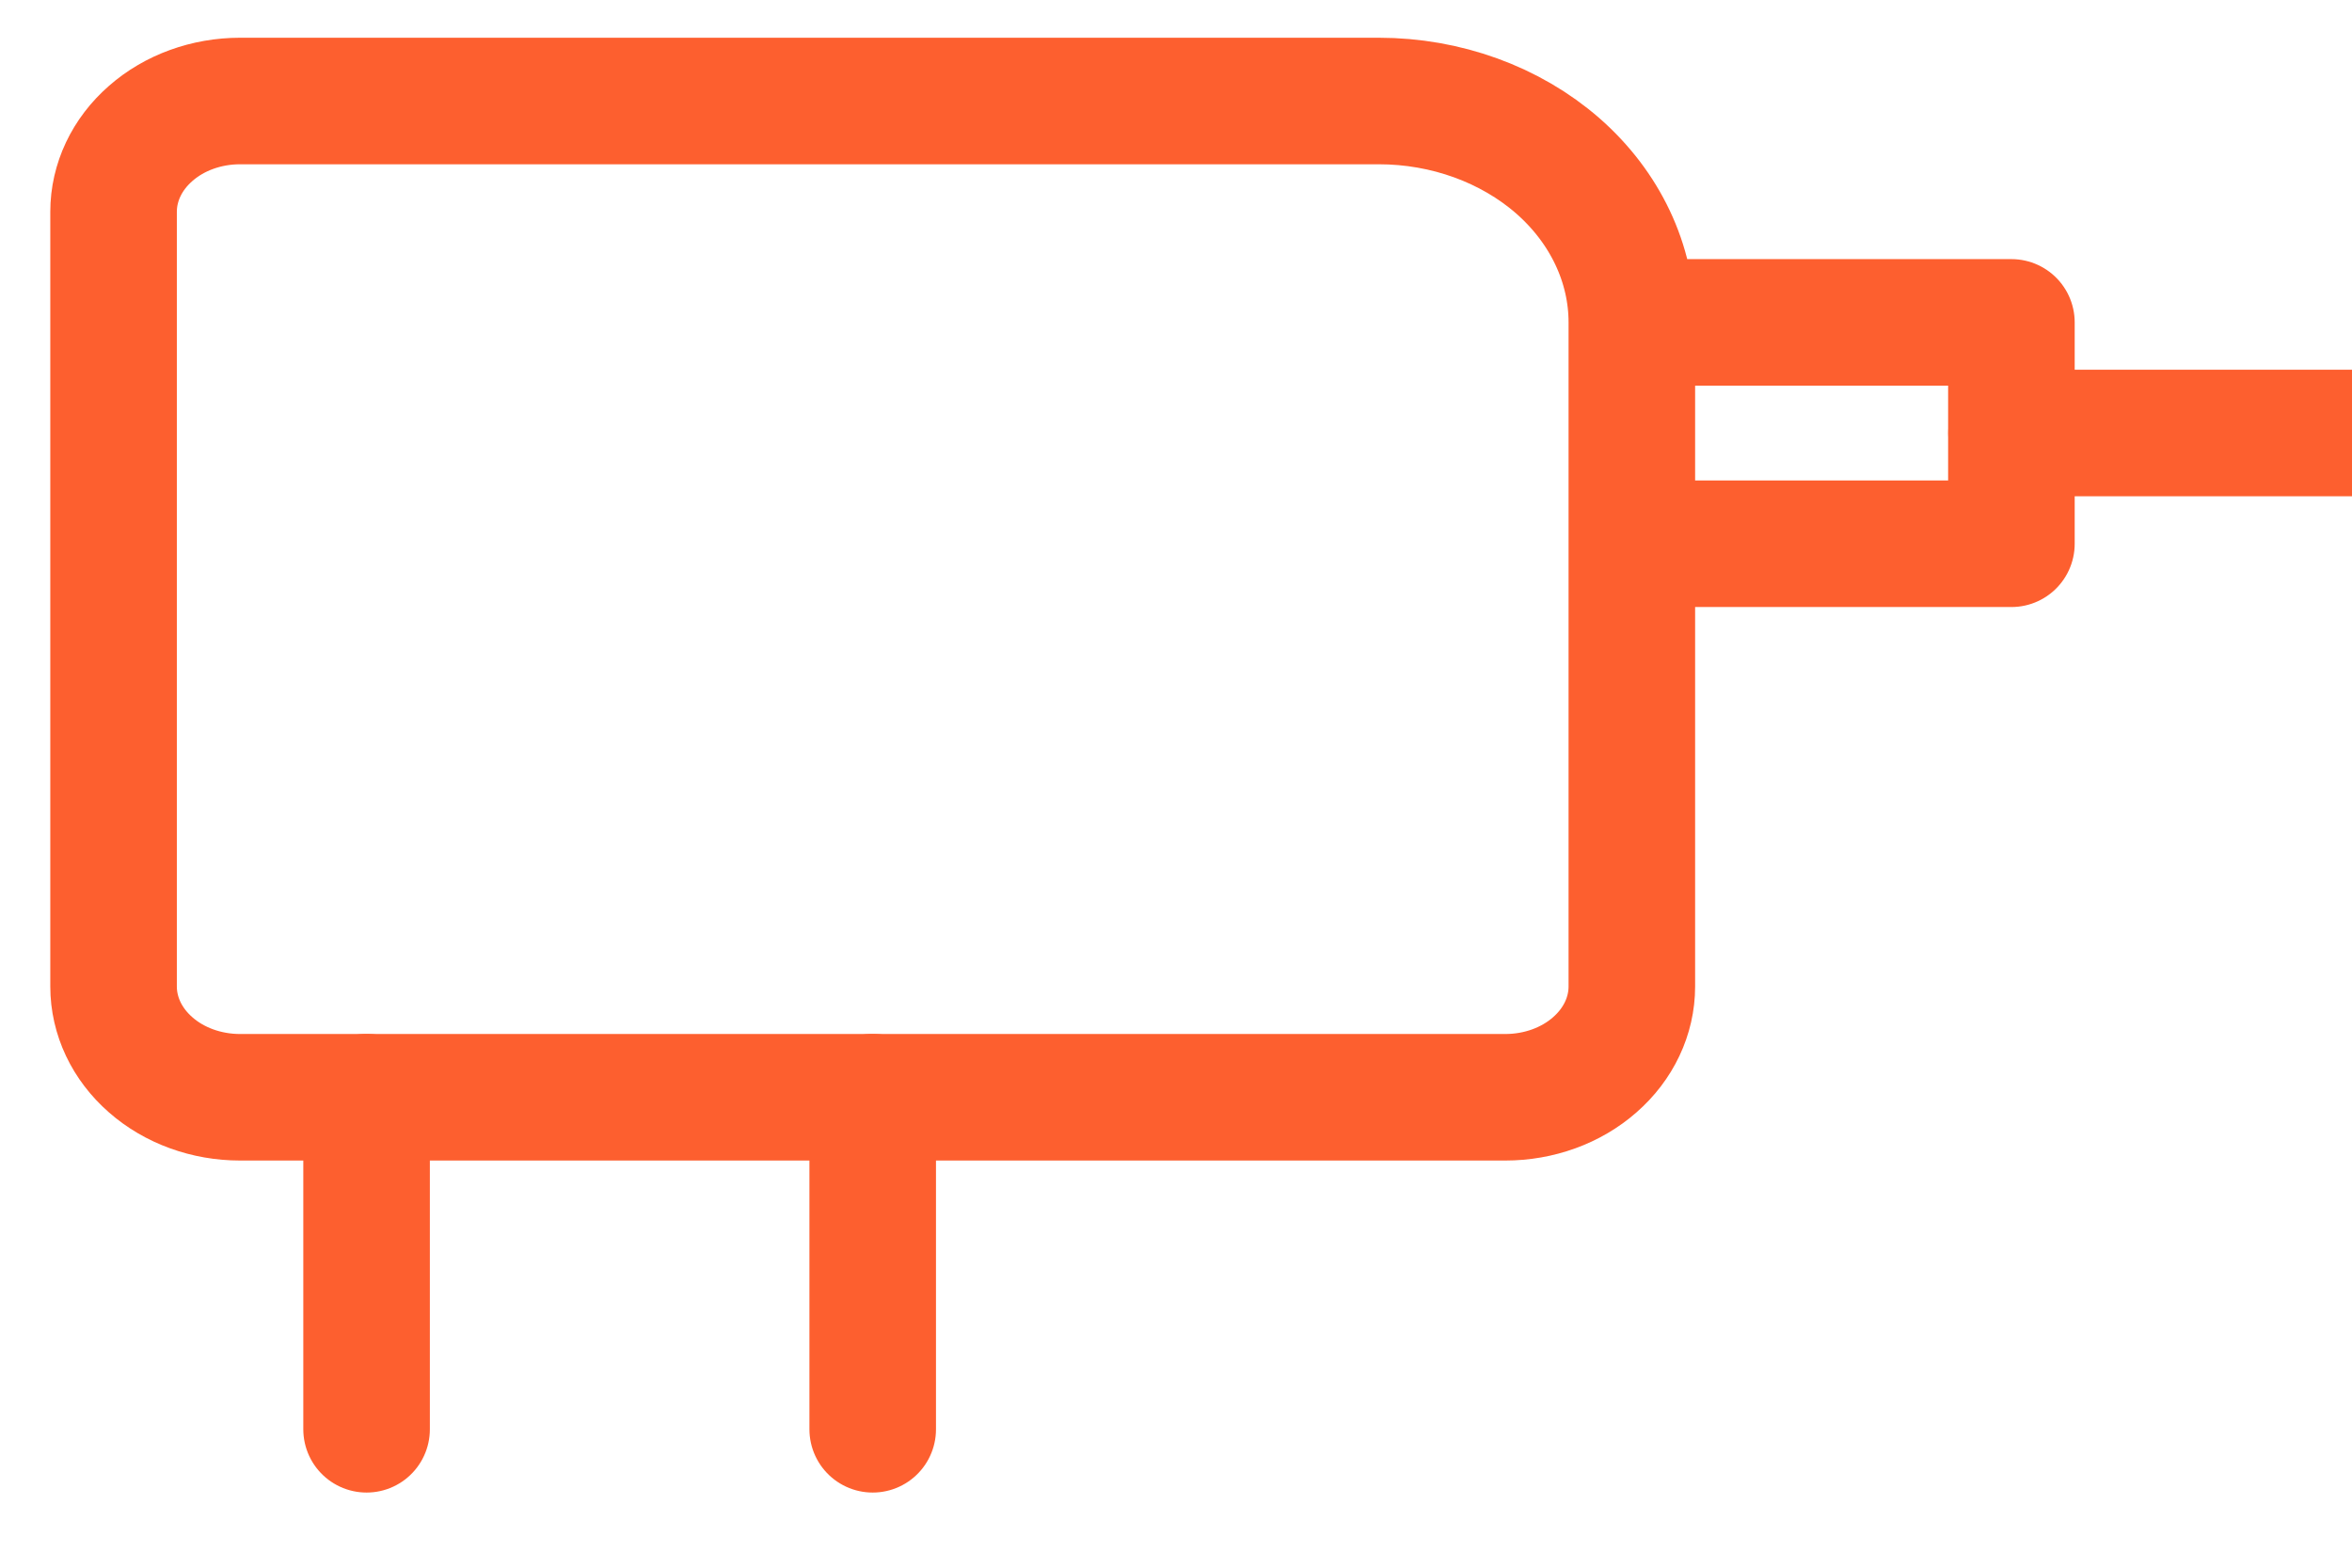
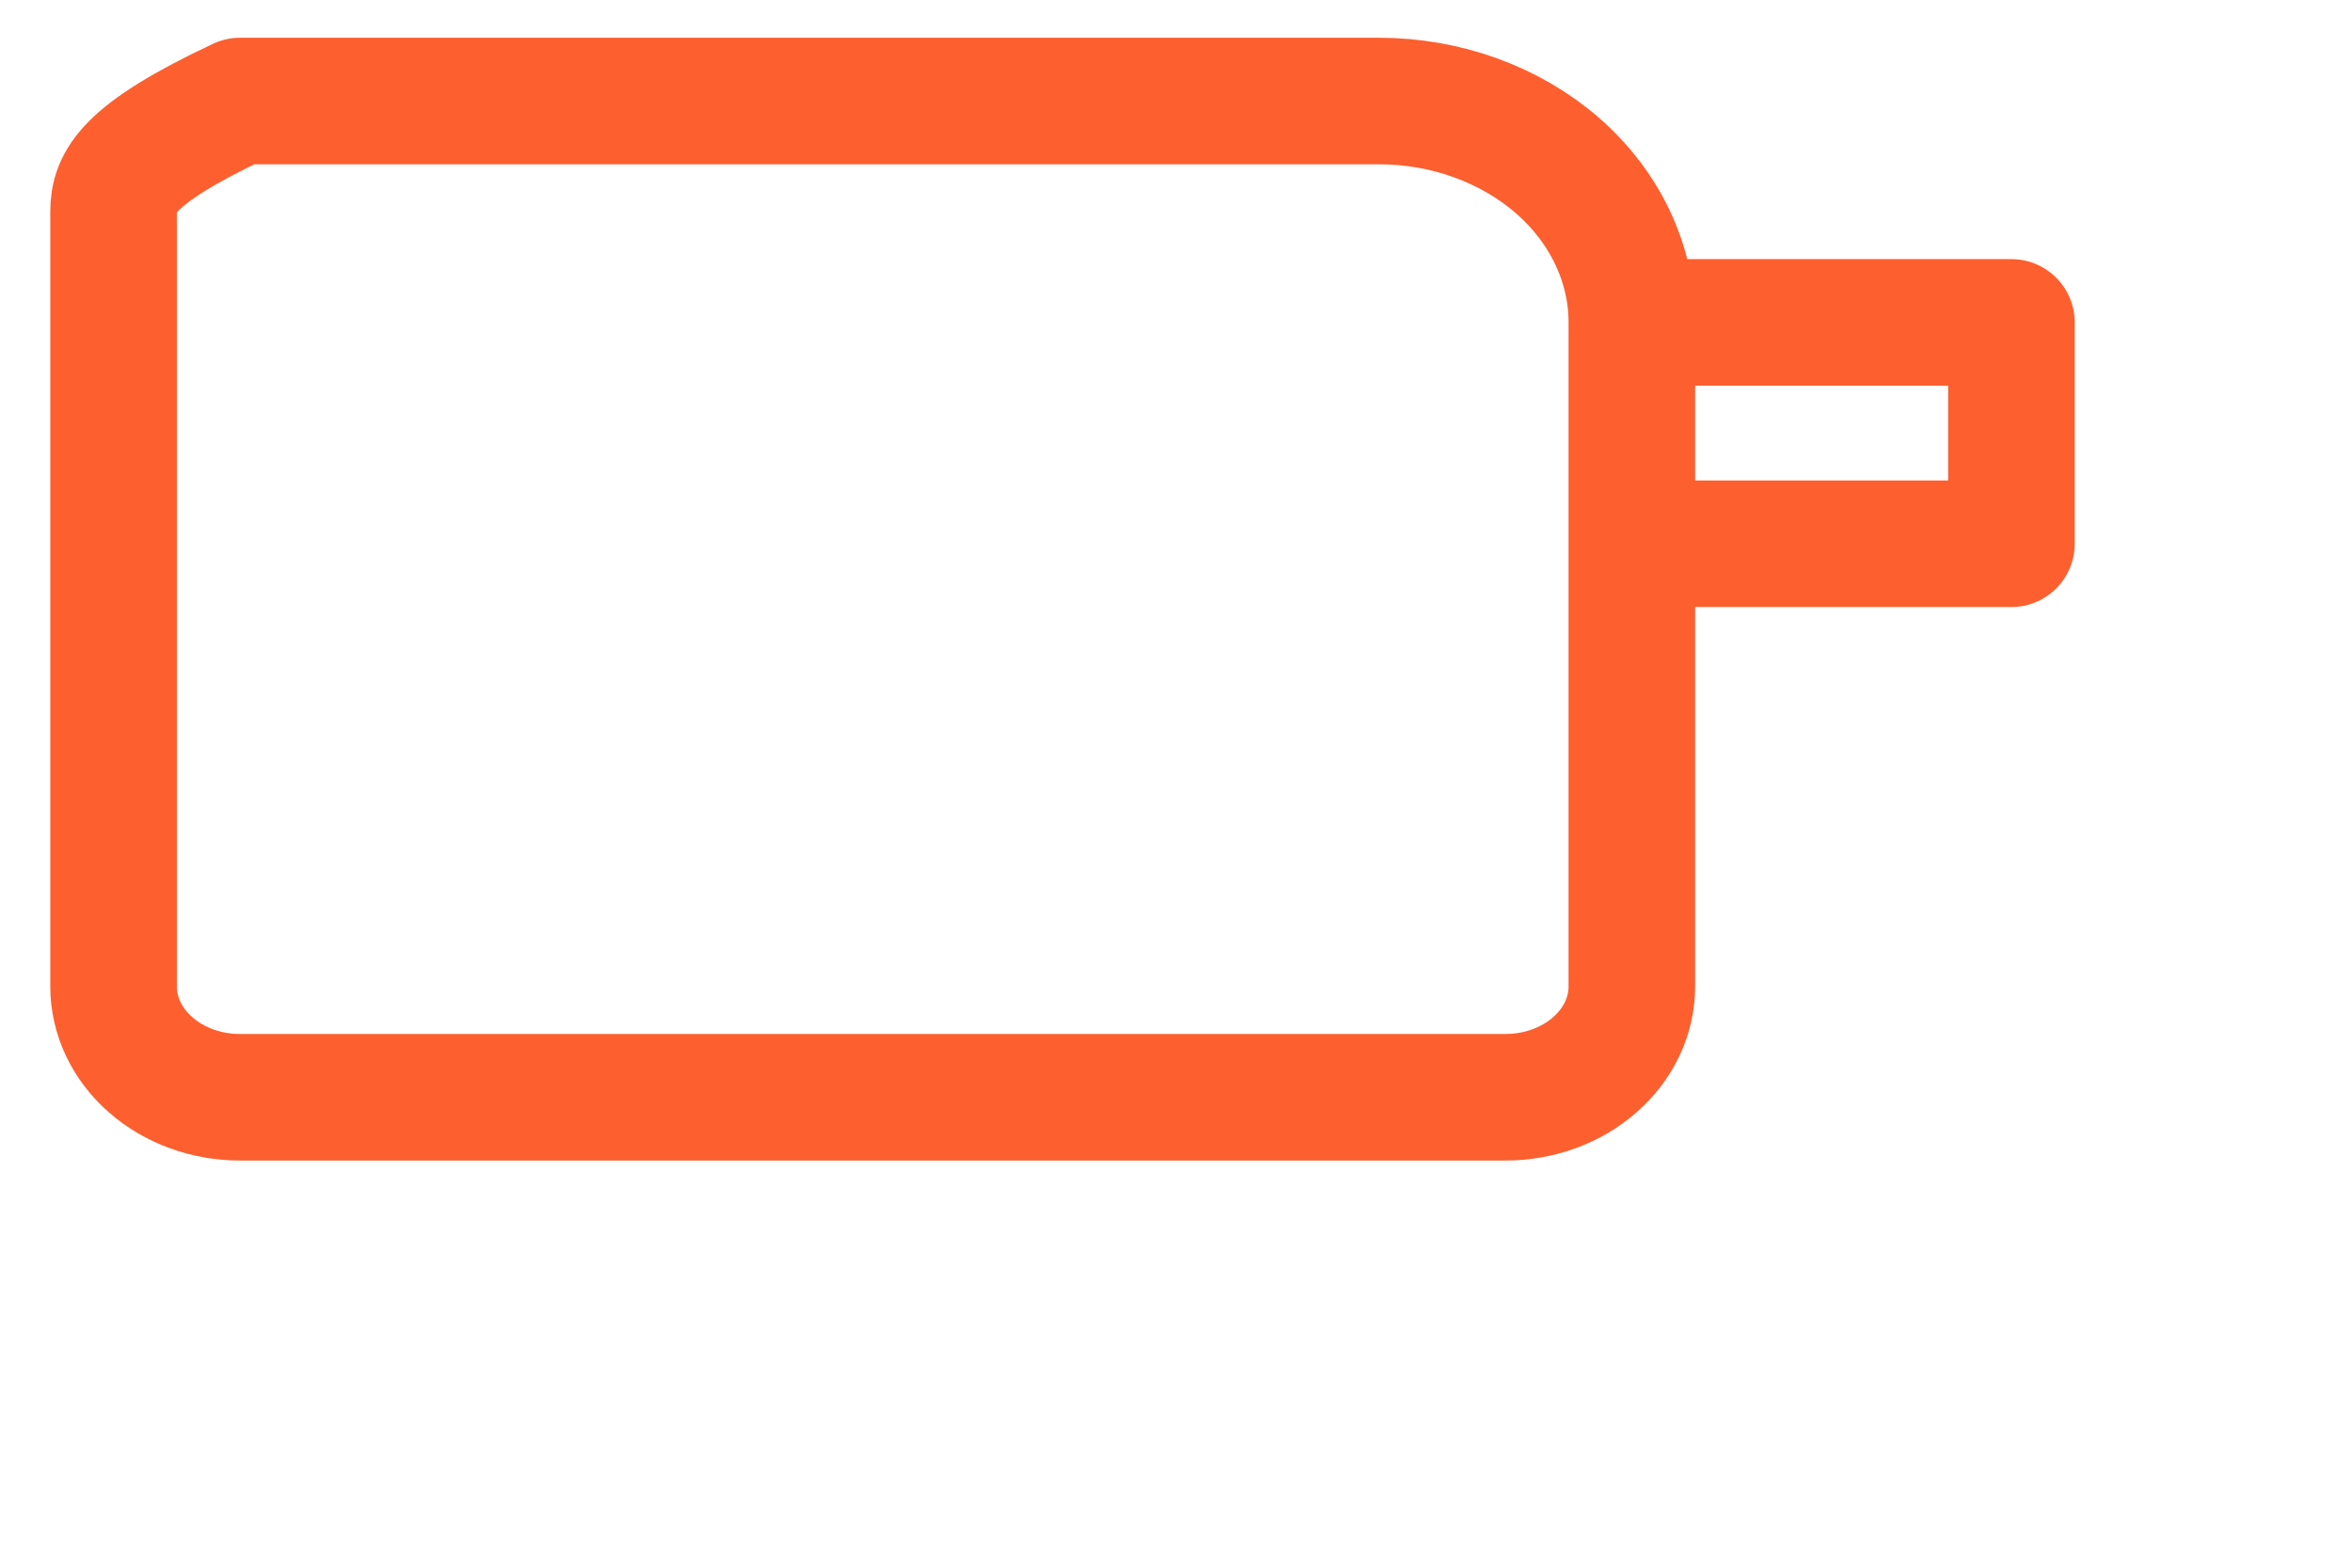
<svg xmlns="http://www.w3.org/2000/svg" width="21" height="14" viewBox="0 0 21 14" fill="none">
-   <path d="M3.273 12.764V9.798M7.792 12.764V9.798M21.349 3.867H17.96" stroke="#FD5F2F" stroke-width="1.13" stroke-linecap="round" stroke-linejoin="round" />
-   <path d="M14.57 2.879C14.57 2.355 14.332 1.852 13.909 1.481C13.485 1.111 12.91 0.902 12.311 0.902H2.143C1.844 0.902 1.556 1.006 1.345 1.192C1.133 1.377 1.014 1.629 1.014 1.891V8.81C1.014 9.072 1.133 9.324 1.345 9.509C1.556 9.695 1.844 9.799 2.143 9.799H13.441C13.74 9.799 14.028 9.695 14.239 9.509C14.451 9.324 14.57 9.072 14.57 8.81V2.879ZM14.57 2.879H17.959V4.856H14.57V2.879Z" stroke="#FD5F2F" stroke-width="1.13" stroke-linecap="round" stroke-linejoin="round" />
+   <path d="M14.57 2.879C14.57 2.355 14.332 1.852 13.909 1.481C13.485 1.111 12.91 0.902 12.311 0.902H2.143C1.133 1.377 1.014 1.629 1.014 1.891V8.81C1.014 9.072 1.133 9.324 1.345 9.509C1.556 9.695 1.844 9.799 2.143 9.799H13.441C13.74 9.799 14.028 9.695 14.239 9.509C14.451 9.324 14.57 9.072 14.57 8.81V2.879ZM14.57 2.879H17.959V4.856H14.57V2.879Z" stroke="#FD5F2F" stroke-width="1.13" stroke-linecap="round" stroke-linejoin="round" />
</svg>